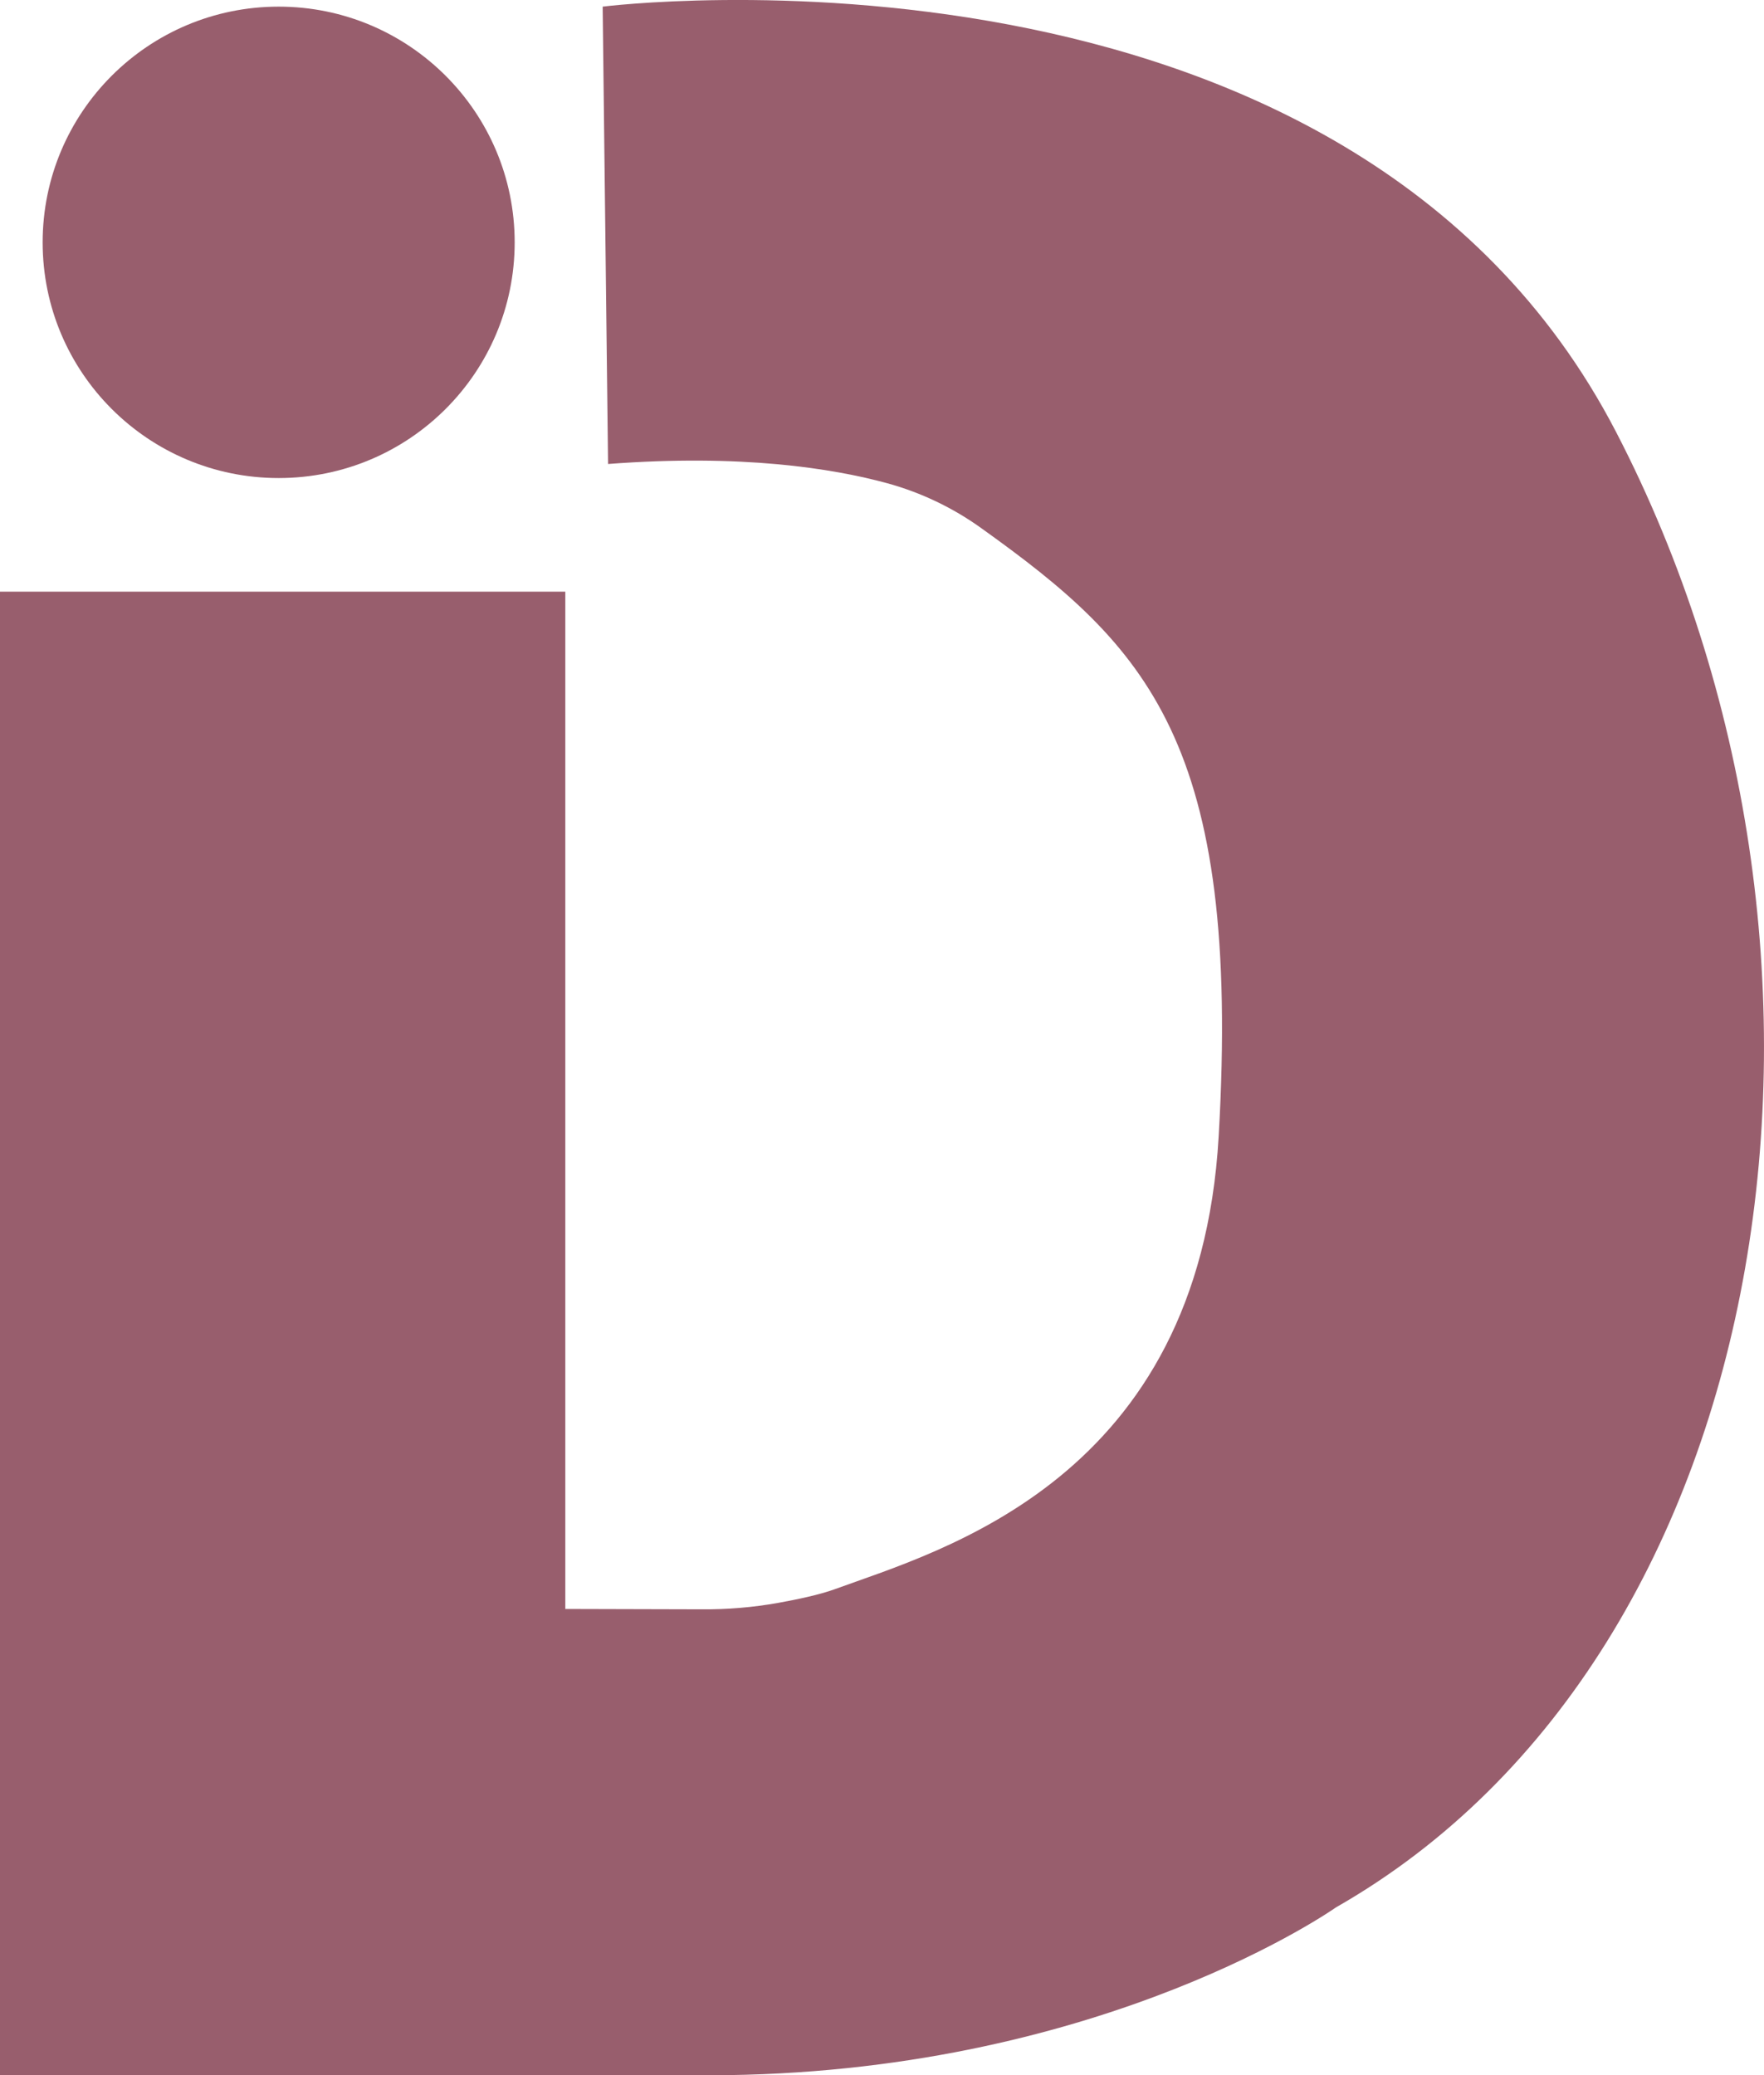
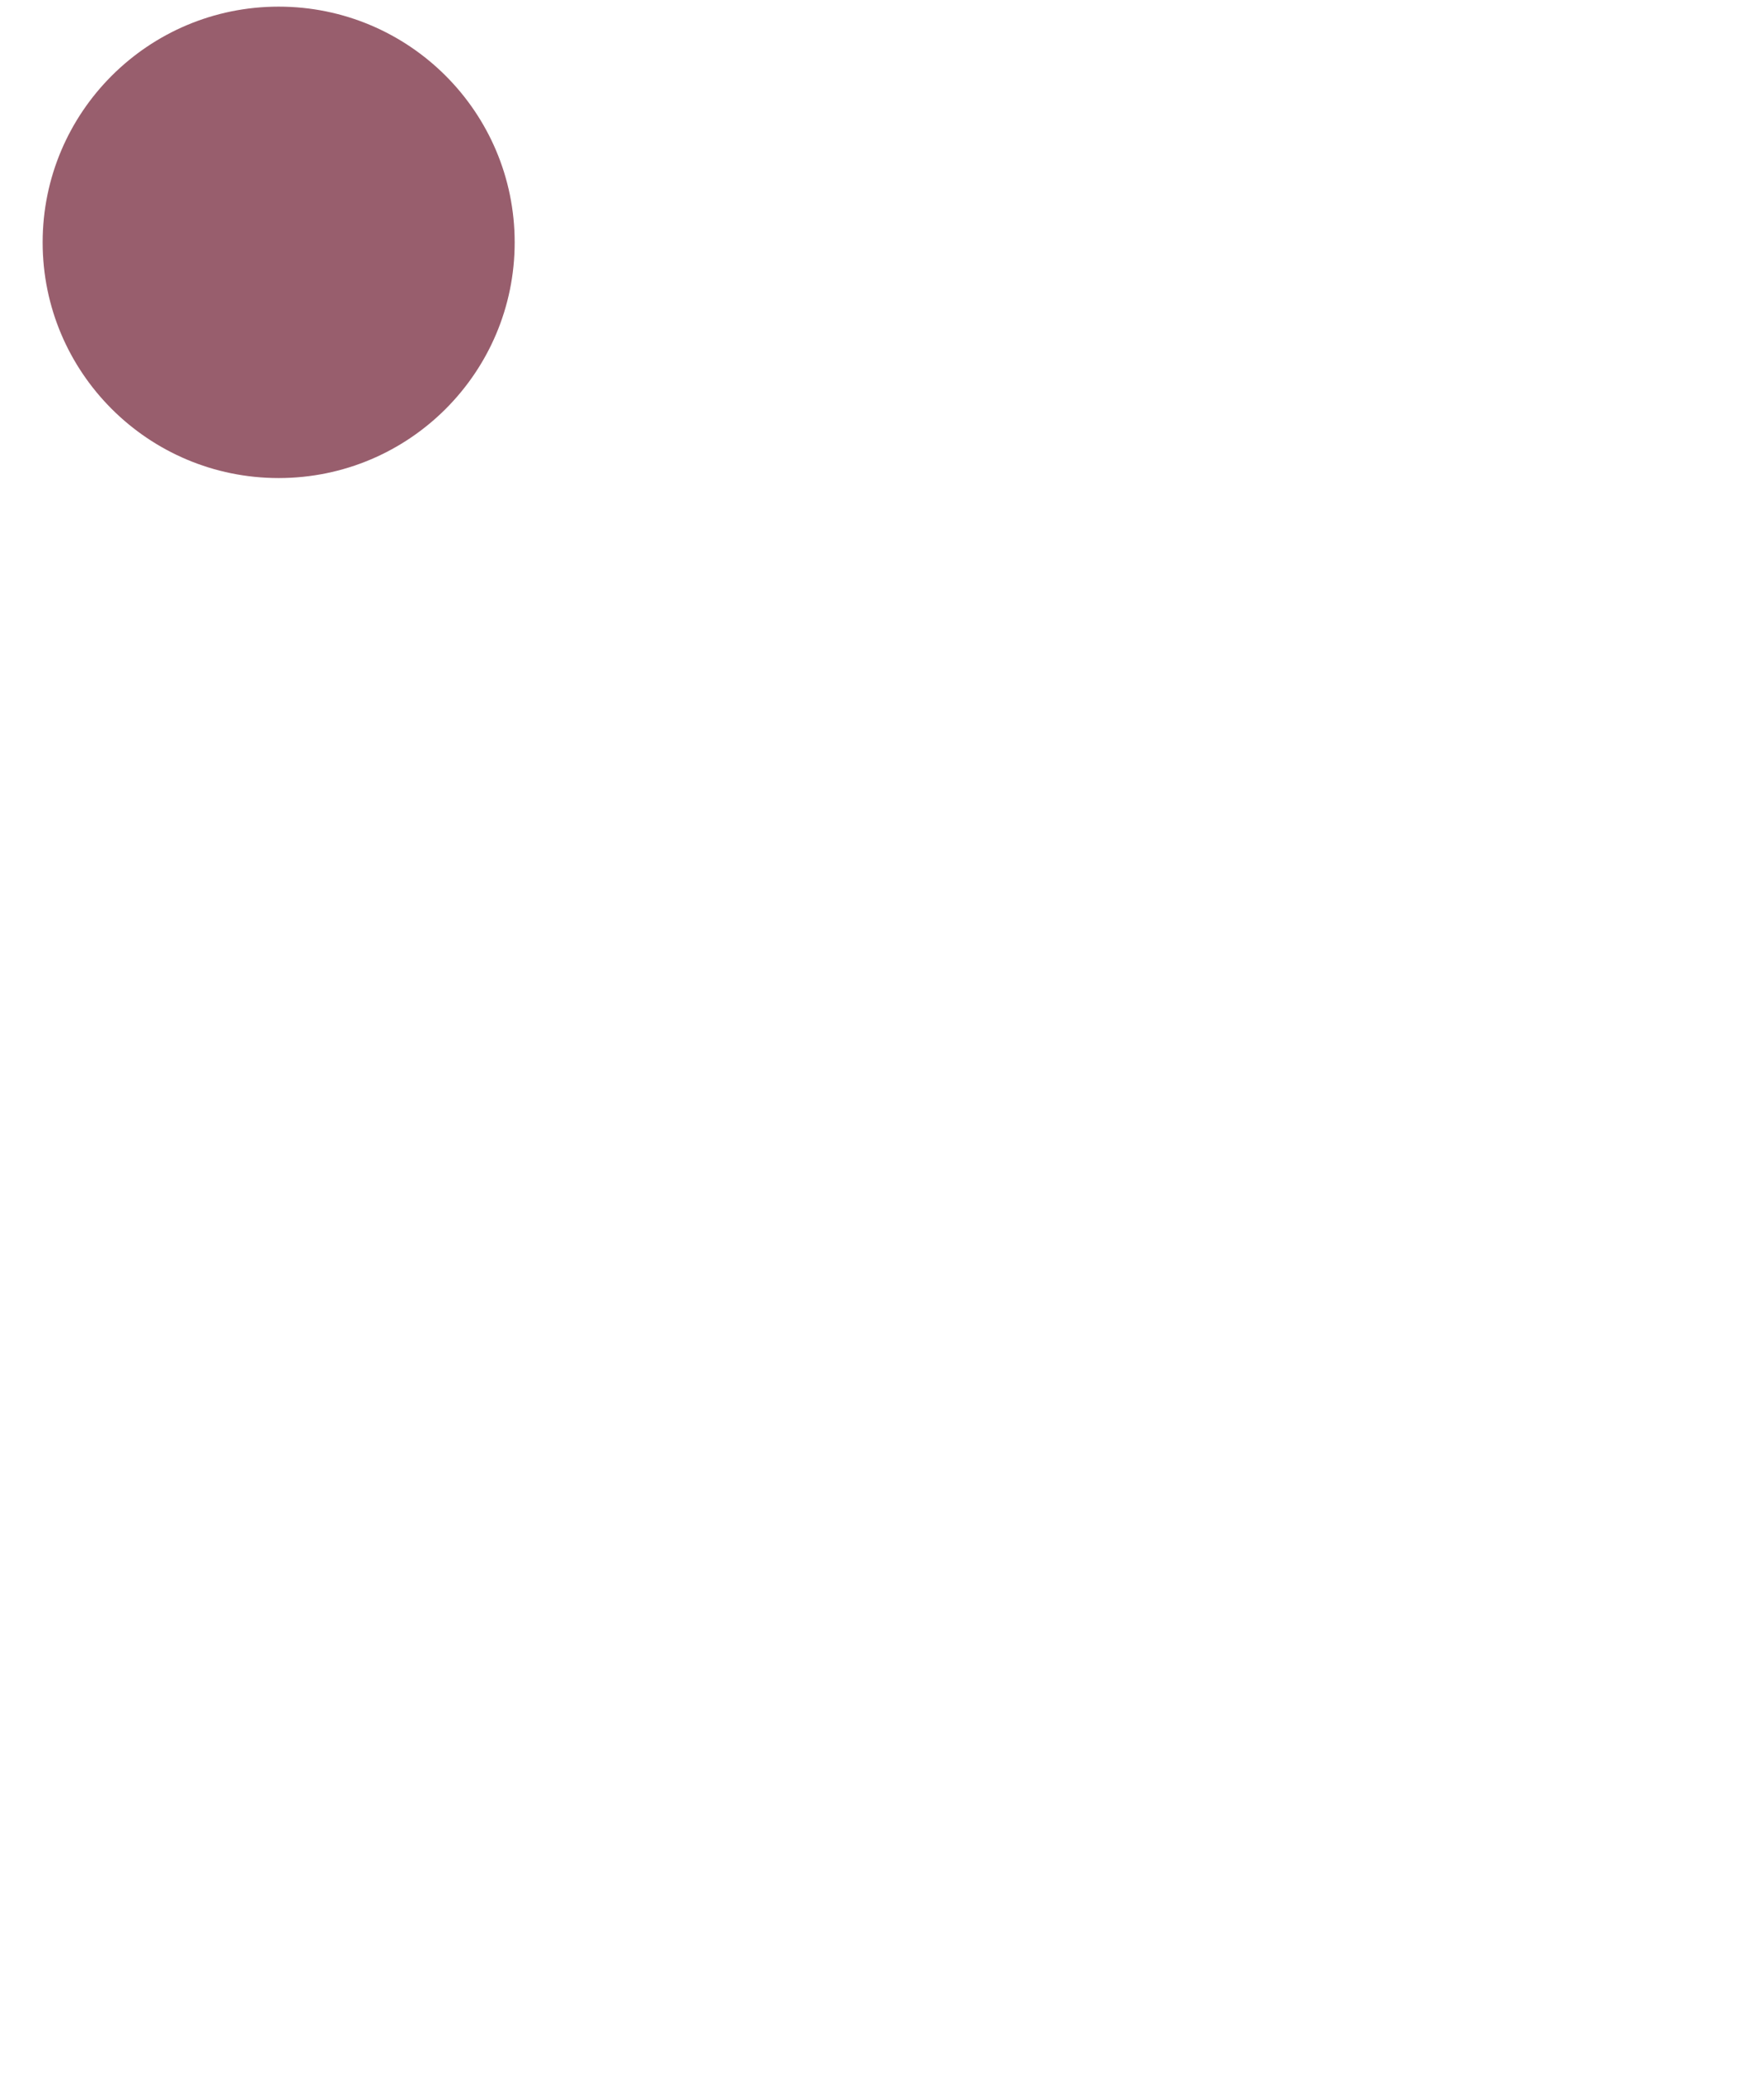
<svg xmlns="http://www.w3.org/2000/svg" width="34" height="40" viewBox="0 0 34 40" fill="none">
  <path d="M5.371 9.215C7.884 9.215 9.92 7.181 9.92 4.672C9.92 2.163 7.884 0.128 5.371 0.128C2.859 0.128 0.822 2.163 0.822 4.672C0.822 7.181 2.859 9.215 5.371 9.215Z" fill="#985E6D" />
-   <path d="M0 11.405H10.896V31.014L13.525 31.021C14.018 31.025 14.509 30.984 14.994 30.898C15.373 30.83 15.8 30.739 16.088 30.634C18.146 29.883 23.108 28.52 23.489 21.907C23.93 14.293 22.093 12.456 18.907 10.176C18.36 9.784 17.747 9.492 17.098 9.314C16.035 9.025 14.286 8.749 11.72 8.944L11.616 0.128C11.616 0.128 25.957 -1.686 31.148 8.325C36.34 18.337 34.386 31.838 25.751 36.766C25.751 36.766 21.331 39.897 14.032 40H0V11.405Z" fill="#985E6D" />
</svg>